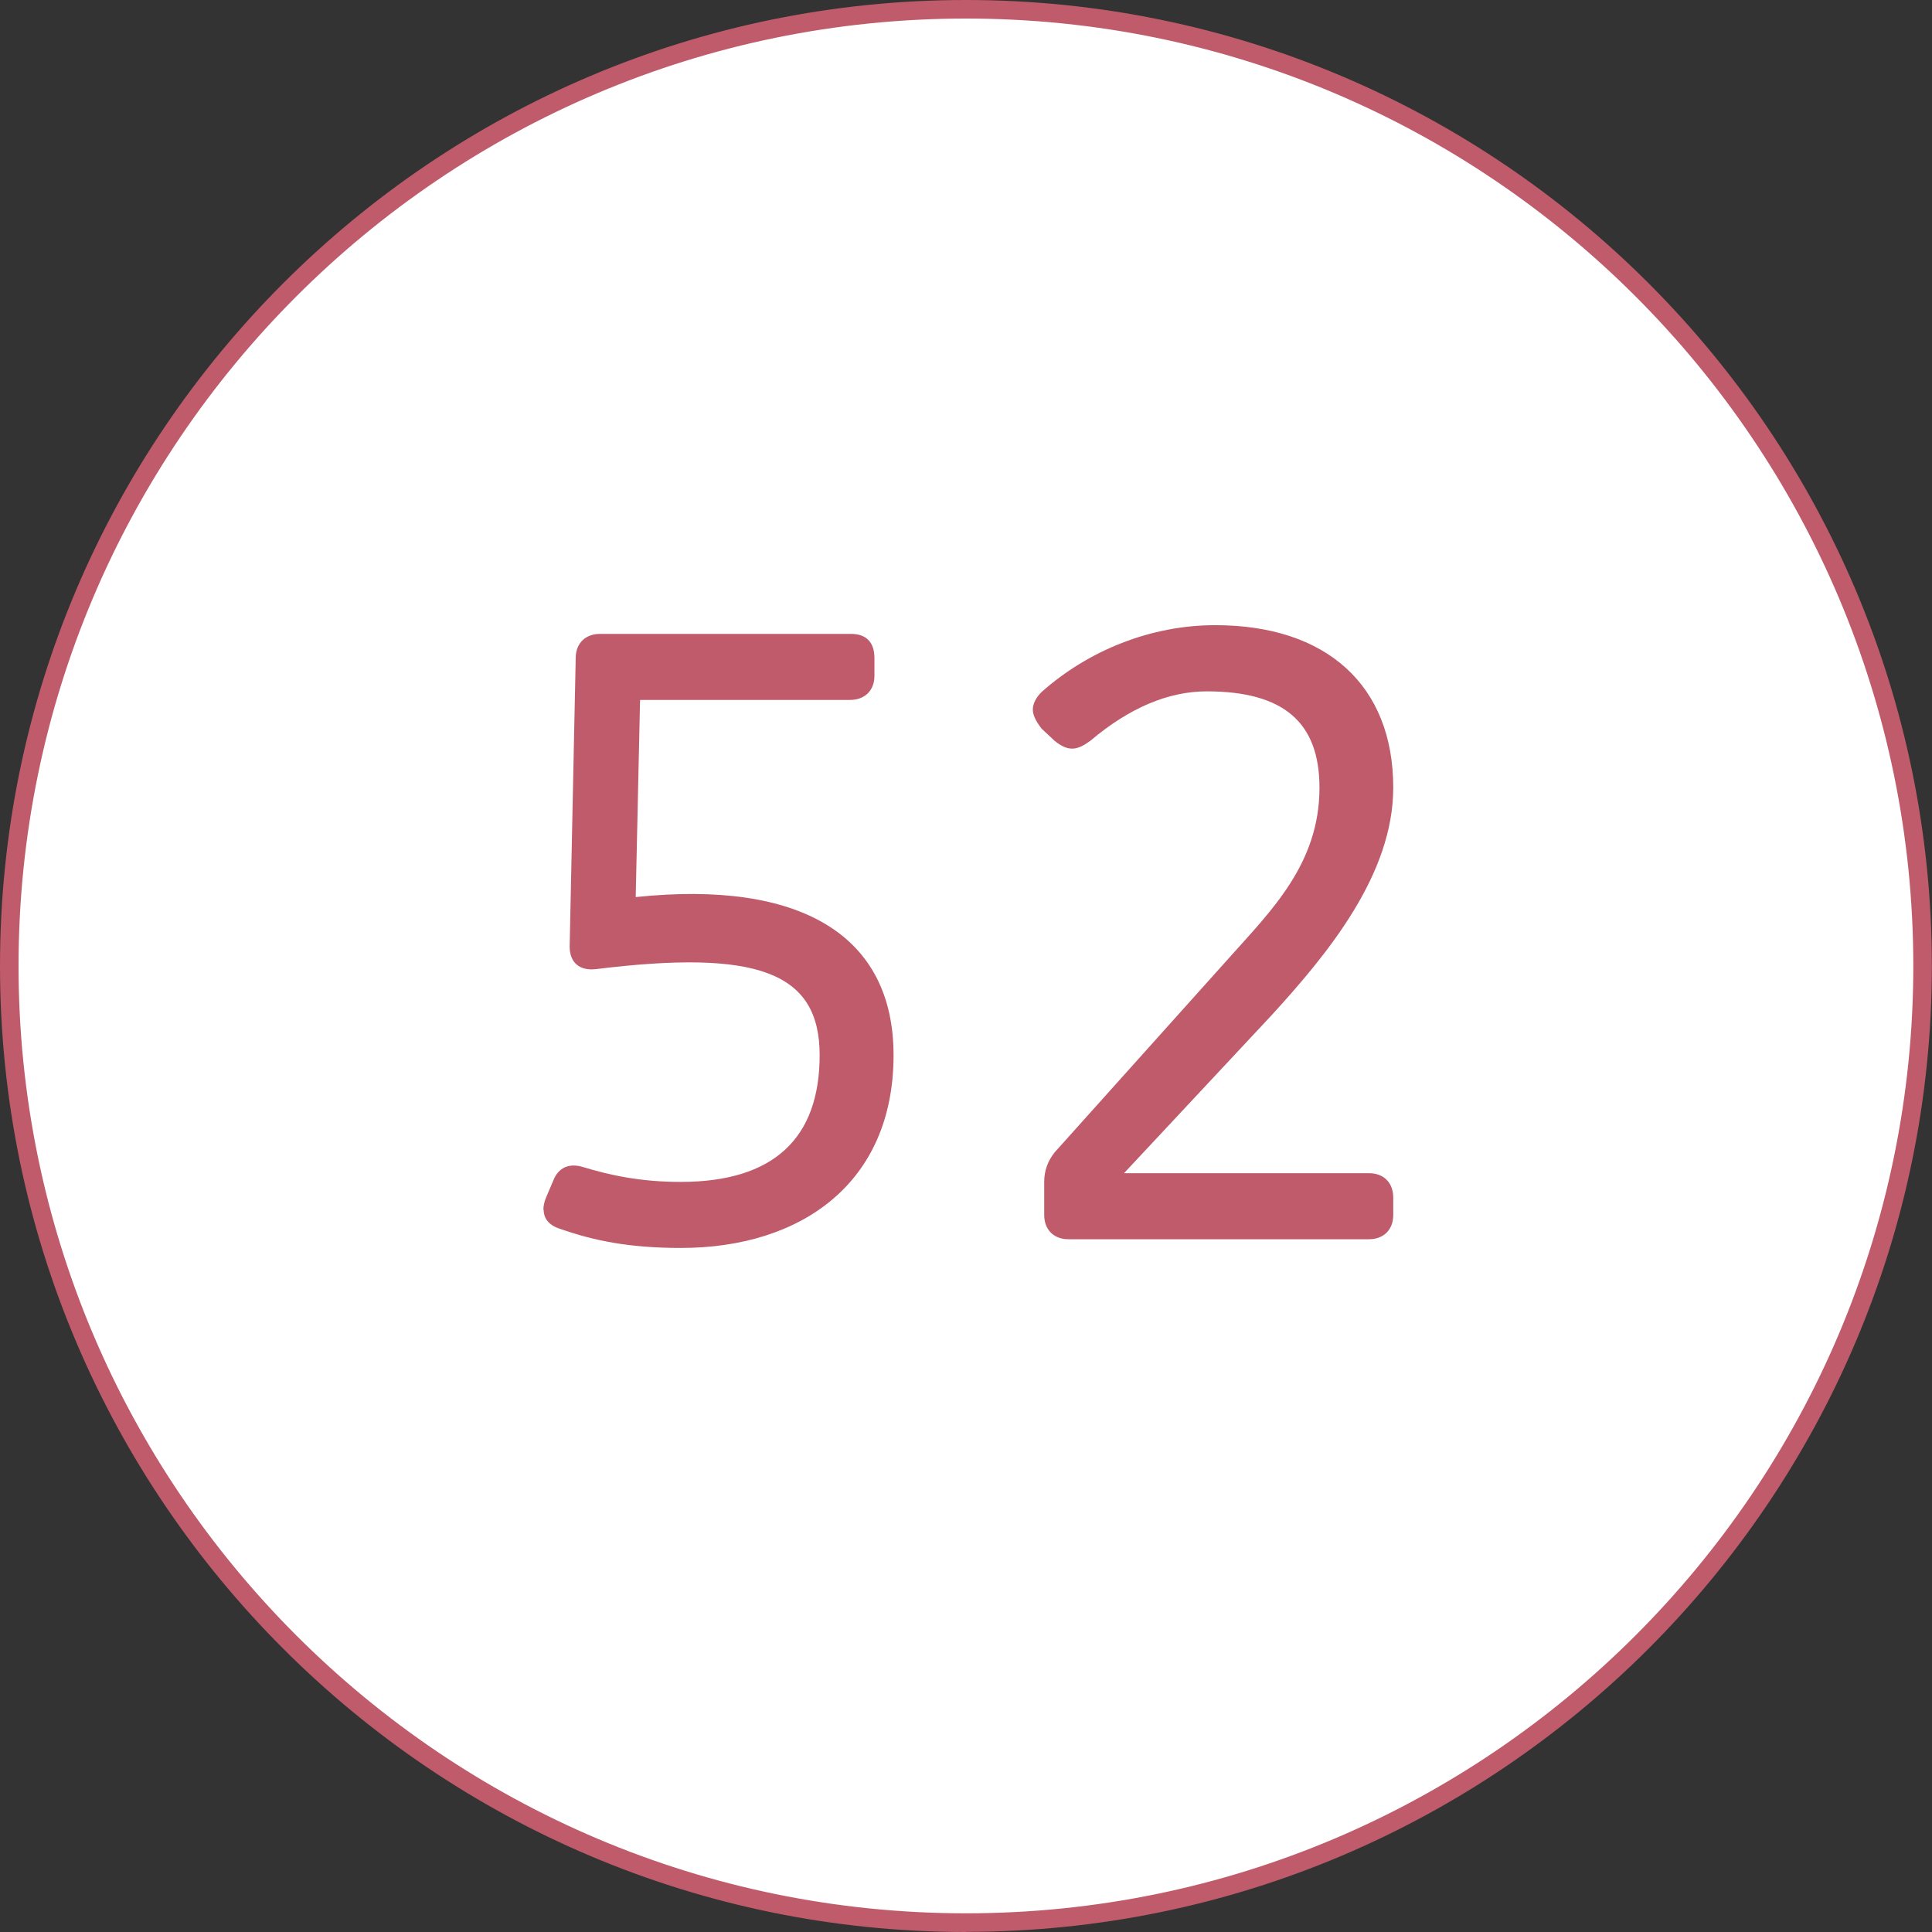
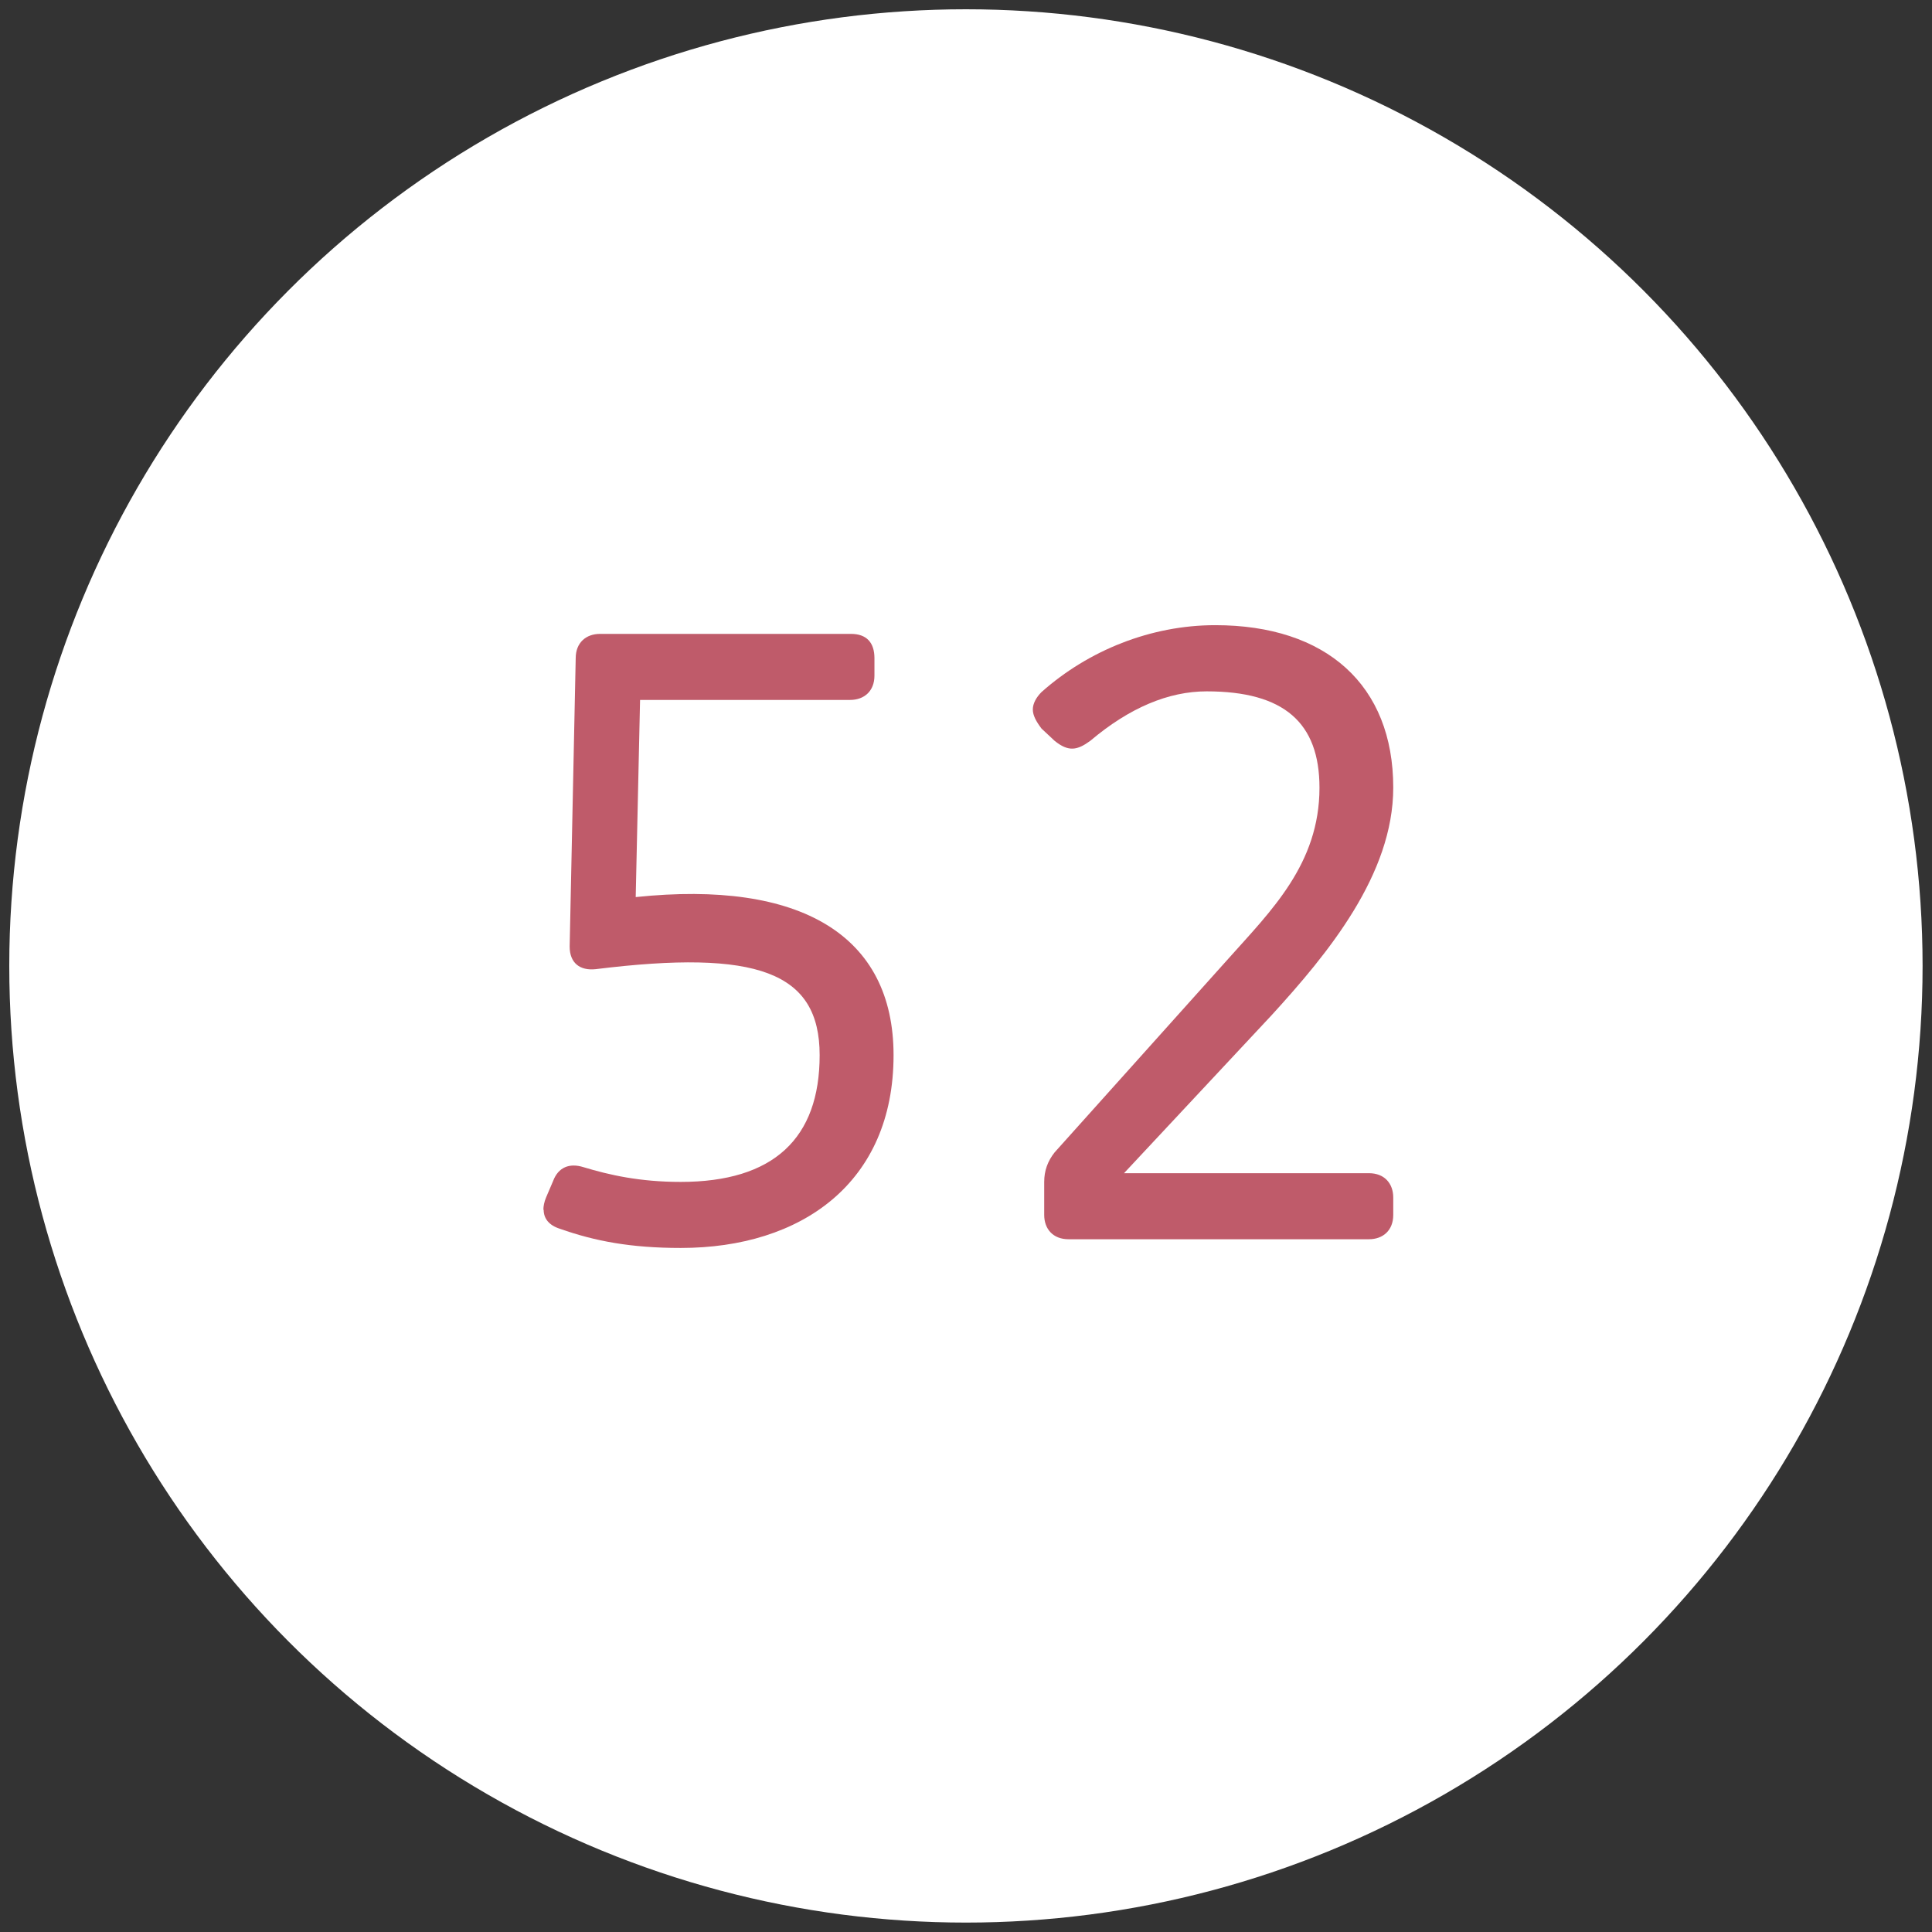
<svg xmlns="http://www.w3.org/2000/svg" id="b" viewBox="0 0 137.49 137.49">
  <rect x="0" y="0" width="137.49" height="137.49" fill="#333333" stroke="none" />
  <g id="c">
    <circle cx="68.74" cy="68.74" r="68.08" style="fill:#fff; stroke-width:0px;" />
-     <path d="m68.74,137.49C30.84,137.49,0,106.65,0,68.74S30.84,0,68.74,0s68.74,30.84,68.74,68.74-30.84,68.74-68.74,68.74Zm0-136.17C31.57,1.32,1.32,31.57,1.32,68.74s30.25,67.42,67.42,67.42,67.42-30.25,67.42-67.42S105.92,1.32,68.74,1.32Z" style="fill:#bf5b6a; stroke-width:0px;" />
    <path d="m38.67,86.09c0-.25.06-.56.19-.87l.5-1.17c.37-.99,1.17-1.3,2.16-.99,1.85.56,4.02,1.05,6.92,1.05,6.61,0,9.89-3.09,9.89-9.02s-4.45-7.54-15.94-6.12c-1.11.12-1.85-.43-1.85-1.61l.43-20.52c0-1.11.74-1.73,1.73-1.73h17.86c1.11,0,1.67.62,1.67,1.73v1.24c0,1.11-.74,1.73-1.73,1.73h-14.95l-.31,14.03c11.74-1.23,18.35,2.72,18.35,11.25,0,9.08-6.55,13.72-15.14,13.72-3.58,0-6.12-.49-8.59-1.36-.8-.25-1.17-.74-1.17-1.36Z" style="fill:#bf5b6a; stroke-width:0px;" />
    <path d="m79.99,83.49h17.43c1.11,0,1.73.74,1.73,1.73v1.24c0,1.11-.74,1.73-1.73,1.73h-21.38c-1.11,0-1.73-.74-1.73-1.73v-2.35c0-.8.25-1.48.74-2.1l12.36-13.78c3.03-3.4,6.49-6.74,6.49-12.17,0-4.64-2.53-6.86-8.03-6.86-2.72,0-5.5,1.17-8.28,3.52-.93.68-1.55.8-2.54,0l-.93-.87c-.37-.49-.62-.93-.62-1.36s.25-.87.62-1.24c3.34-2.97,7.79-4.76,12.36-4.76,7.91,0,12.67,4.27,12.67,11.56,0,6.18-4.64,11.8-8.65,16.19l-10.51,11.25Z" style="fill:#bf5b6a; stroke-width:0px;" />
  </g>
</svg>